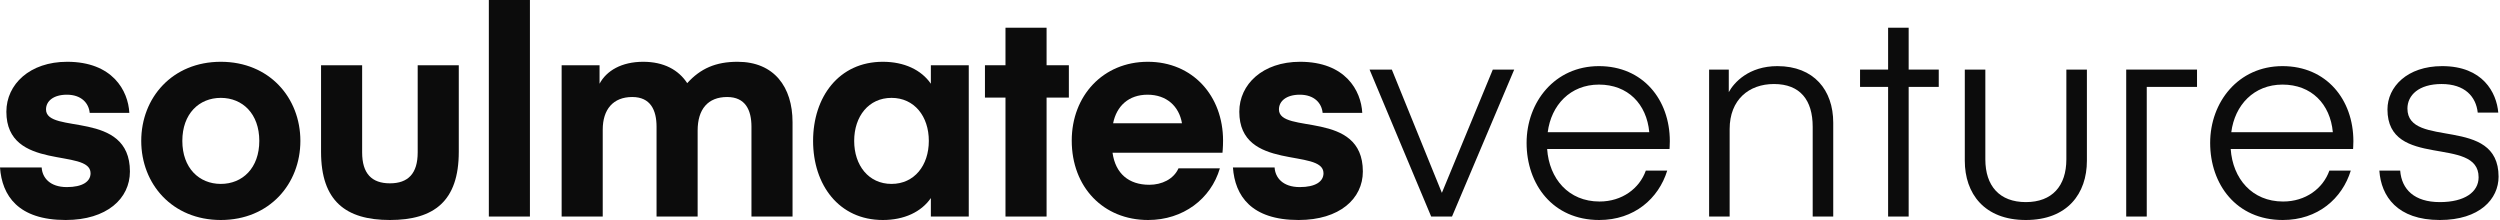
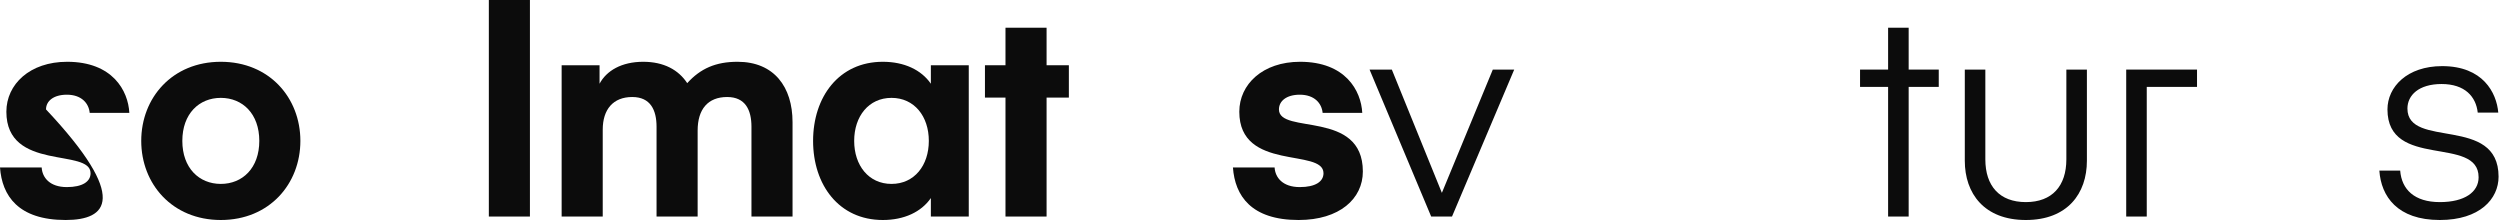
<svg xmlns="http://www.w3.org/2000/svg" width="250" height="22" viewBox="0 0 250 22" fill="none">
-   <path d="M6.568 22C1.823 22 0.203 19.575 0 16.745H4.167C4.224 17.756 4.977 18.709 6.684 18.709C8.246 18.709 9.057 18.16 9.057 17.323C9.057 14.782 0.637 17.178 0.637 11.173C0.637 8.43 2.98 6.178 6.713 6.178C11.256 6.178 12.818 9.066 12.934 11.289H8.97C8.883 10.336 8.16 9.47 6.684 9.47C5.353 9.47 4.601 10.105 4.601 10.942C4.601 13.483 12.992 10.942 12.992 17.15C12.992 19.863 10.677 22 6.568 22Z" fill="#0C0C0C" />
+   <path d="M6.568 22C1.823 22 0.203 19.575 0 16.745H4.167C4.224 17.756 4.977 18.709 6.684 18.709C8.246 18.709 9.057 18.16 9.057 17.323C9.057 14.782 0.637 17.178 0.637 11.173C0.637 8.43 2.98 6.178 6.713 6.178C11.256 6.178 12.818 9.066 12.934 11.289H8.97C8.883 10.336 8.16 9.47 6.684 9.47C5.353 9.47 4.601 10.105 4.601 10.942C12.992 19.863 10.677 22 6.568 22Z" fill="#0C0C0C" />
  <path d="M22.081 22C17.22 22 14.124 18.391 14.124 14.089C14.124 9.787 17.22 6.178 22.081 6.178C26.942 6.178 30.038 9.787 30.038 14.089C30.038 18.391 26.942 22 22.081 22ZM18.233 14.089C18.233 16.803 19.911 18.391 22.081 18.391C24.252 18.391 25.93 16.803 25.93 14.089C25.93 11.375 24.252 9.787 22.081 9.787C19.911 9.787 18.233 11.375 18.233 14.089Z" fill="#0C0C0C" />
-   <path d="M38.992 22C34.565 22 32.105 20.095 32.105 15.186V6.525H36.214V15.244C36.214 17.352 37.169 18.333 38.992 18.333C40.815 18.333 41.769 17.352 41.769 15.244V6.525H45.878V15.186C45.878 20.095 43.419 22 38.992 22Z" fill="#0C0C0C" />
  <path d="M52.992 21.654H48.884V0H52.992V21.654Z" fill="#0C0C0C" />
  <path d="M69.764 13.05V21.654H65.655V12.675C65.655 11 65.047 9.701 63.224 9.701C61.315 9.701 60.273 10.942 60.273 12.963V21.654H56.164V6.525H59.955V8.373C60.649 7.073 62.154 6.178 64.324 6.178C66.378 6.178 67.854 6.987 68.722 8.315C70.053 6.843 71.587 6.178 73.757 6.178C77.403 6.178 79.254 8.69 79.254 12.213V21.654H75.146V12.675C75.146 11 74.538 9.701 72.715 9.701C70.776 9.701 69.764 10.942 69.764 13.05Z" fill="#0C0C0C" />
  <path d="M93.086 6.525H96.876V21.654H93.086V19.806C92.131 21.192 90.424 22 88.282 22C83.884 22 81.309 18.478 81.309 14.089C81.309 9.701 83.884 6.178 88.282 6.178C90.424 6.178 92.131 6.987 93.086 8.373V6.525ZM92.883 14.089C92.883 11.635 91.436 9.787 89.151 9.787C86.865 9.787 85.418 11.635 85.418 14.089C85.418 16.543 86.865 18.391 89.151 18.391C91.436 18.391 92.883 16.543 92.883 14.089Z" fill="#0C0C0C" />
  <path d="M104.658 9.759V21.654H100.549V9.759H98.495V6.525H100.549V2.772H104.658V6.525H106.886V9.759H104.658Z" fill="#0C0C0C" />
-   <path d="M122.249 15.273H111.253C111.543 17.352 112.874 18.478 114.928 18.478C116.172 18.478 117.359 17.929 117.85 16.832H121.988C121.091 19.892 118.313 22 114.812 22C110.327 22 107.174 18.709 107.174 14.06C107.174 9.585 110.298 6.178 114.783 6.178C119.268 6.178 122.306 9.585 122.306 14.06C122.306 14.724 122.249 15.273 122.249 15.273ZM114.754 9.47C112.874 9.47 111.658 10.596 111.311 12.328H118.198C117.908 10.625 116.664 9.47 114.754 9.47Z" fill="#0C0C0C" />
  <path d="M129.861 22C125.116 22 123.496 19.575 123.293 16.745H127.46C127.518 17.756 128.27 18.709 129.977 18.709C131.54 18.709 132.35 18.16 132.35 17.323C132.35 14.782 123.93 17.178 123.93 11.173C123.93 8.43 126.273 6.178 130.006 6.178C134.549 6.178 136.111 9.066 136.227 11.289H132.263C132.176 10.336 131.453 9.47 129.977 9.47C128.646 9.47 127.894 10.105 127.894 10.942C127.894 13.483 136.285 10.942 136.285 17.15C136.285 19.863 133.97 22 129.861 22Z" fill="#0C0C0C" />
  <path d="M144.188 19.286L149.281 6.958H151.422L145.201 21.654H143.118L136.955 6.958H139.183L144.188 19.286Z" fill="#0C0C0C" />
-   <path d="M166.953 14.898H154.714C154.916 17.871 156.855 20.152 159.951 20.152C162.208 20.152 163.944 18.853 164.581 17.063H166.722C165.854 19.863 163.423 22 159.922 22C155.264 22 152.659 18.42 152.659 14.291C152.659 10.22 155.466 6.612 159.893 6.612C164.291 6.612 166.982 9.961 166.982 14.118C166.982 14.436 166.953 14.898 166.953 14.898ZM159.893 8.459C157.029 8.459 155.119 10.509 154.772 13.223H164.928C164.667 10.394 162.787 8.459 159.893 8.459Z" fill="#0C0C0C" />
-   <path d="M172.878 6.958V9.21C173.399 8.257 174.875 6.612 177.739 6.612C181.385 6.612 183.324 9.008 183.324 12.27V21.654H181.269V12.675C181.269 10.018 180.025 8.402 177.392 8.402C174.904 8.402 172.965 9.961 172.965 12.905V21.654H170.911V6.958H172.878Z" fill="#0C0C0C" />
  <path d="M190.866 8.69V21.654H188.811V8.69H186.005V6.958H188.811V2.772H190.866V6.958H193.875V8.69H190.866Z" fill="#0C0C0C" />
  <path d="M202.585 22C198.418 22 196.48 19.344 196.48 16.081V6.958H198.534V15.937C198.534 18.593 199.952 20.21 202.585 20.21C205.218 20.21 206.636 18.593 206.636 15.937V6.958H208.69V16.081C208.69 19.344 206.751 22 202.585 22Z" fill="#0C0C0C" />
  <path d="M214.675 21.654H212.621V6.958H219.702V8.69H214.675V21.654Z" fill="#0C0C0C" />
-   <path d="M235.309 14.898H223.07C223.273 17.871 225.211 20.152 228.307 20.152C230.564 20.152 232.3 18.853 232.937 17.063H235.078C234.21 19.863 231.779 22 228.278 22C223.62 22 221.016 18.42 221.016 14.291C221.016 10.22 223.822 6.612 228.249 6.612C232.648 6.612 235.338 9.961 235.338 14.118C235.338 14.436 235.309 14.898 235.309 14.898ZM228.249 8.459C225.385 8.459 223.475 10.509 223.128 13.223H233.284C233.024 10.394 231.143 8.459 228.249 8.459Z" fill="#0C0C0C" />
  <path d="M243.983 22C239.73 22 238.11 19.633 237.936 17.063H240.019C240.164 18.94 241.437 20.21 243.983 20.21C246.472 20.21 247.861 19.2 247.861 17.727C247.861 13.512 238.746 16.976 238.746 10.942C238.746 8.69 240.714 6.612 244.215 6.612C248.295 6.612 249.655 9.268 249.828 11.26H247.774C247.6 9.672 246.501 8.402 244.157 8.402C241.871 8.402 240.743 9.528 240.743 10.856C240.743 14.927 249.857 11.491 249.857 17.669C249.857 19.892 247.976 22 243.983 22Z" fill="#0C0C0C" />
</svg>